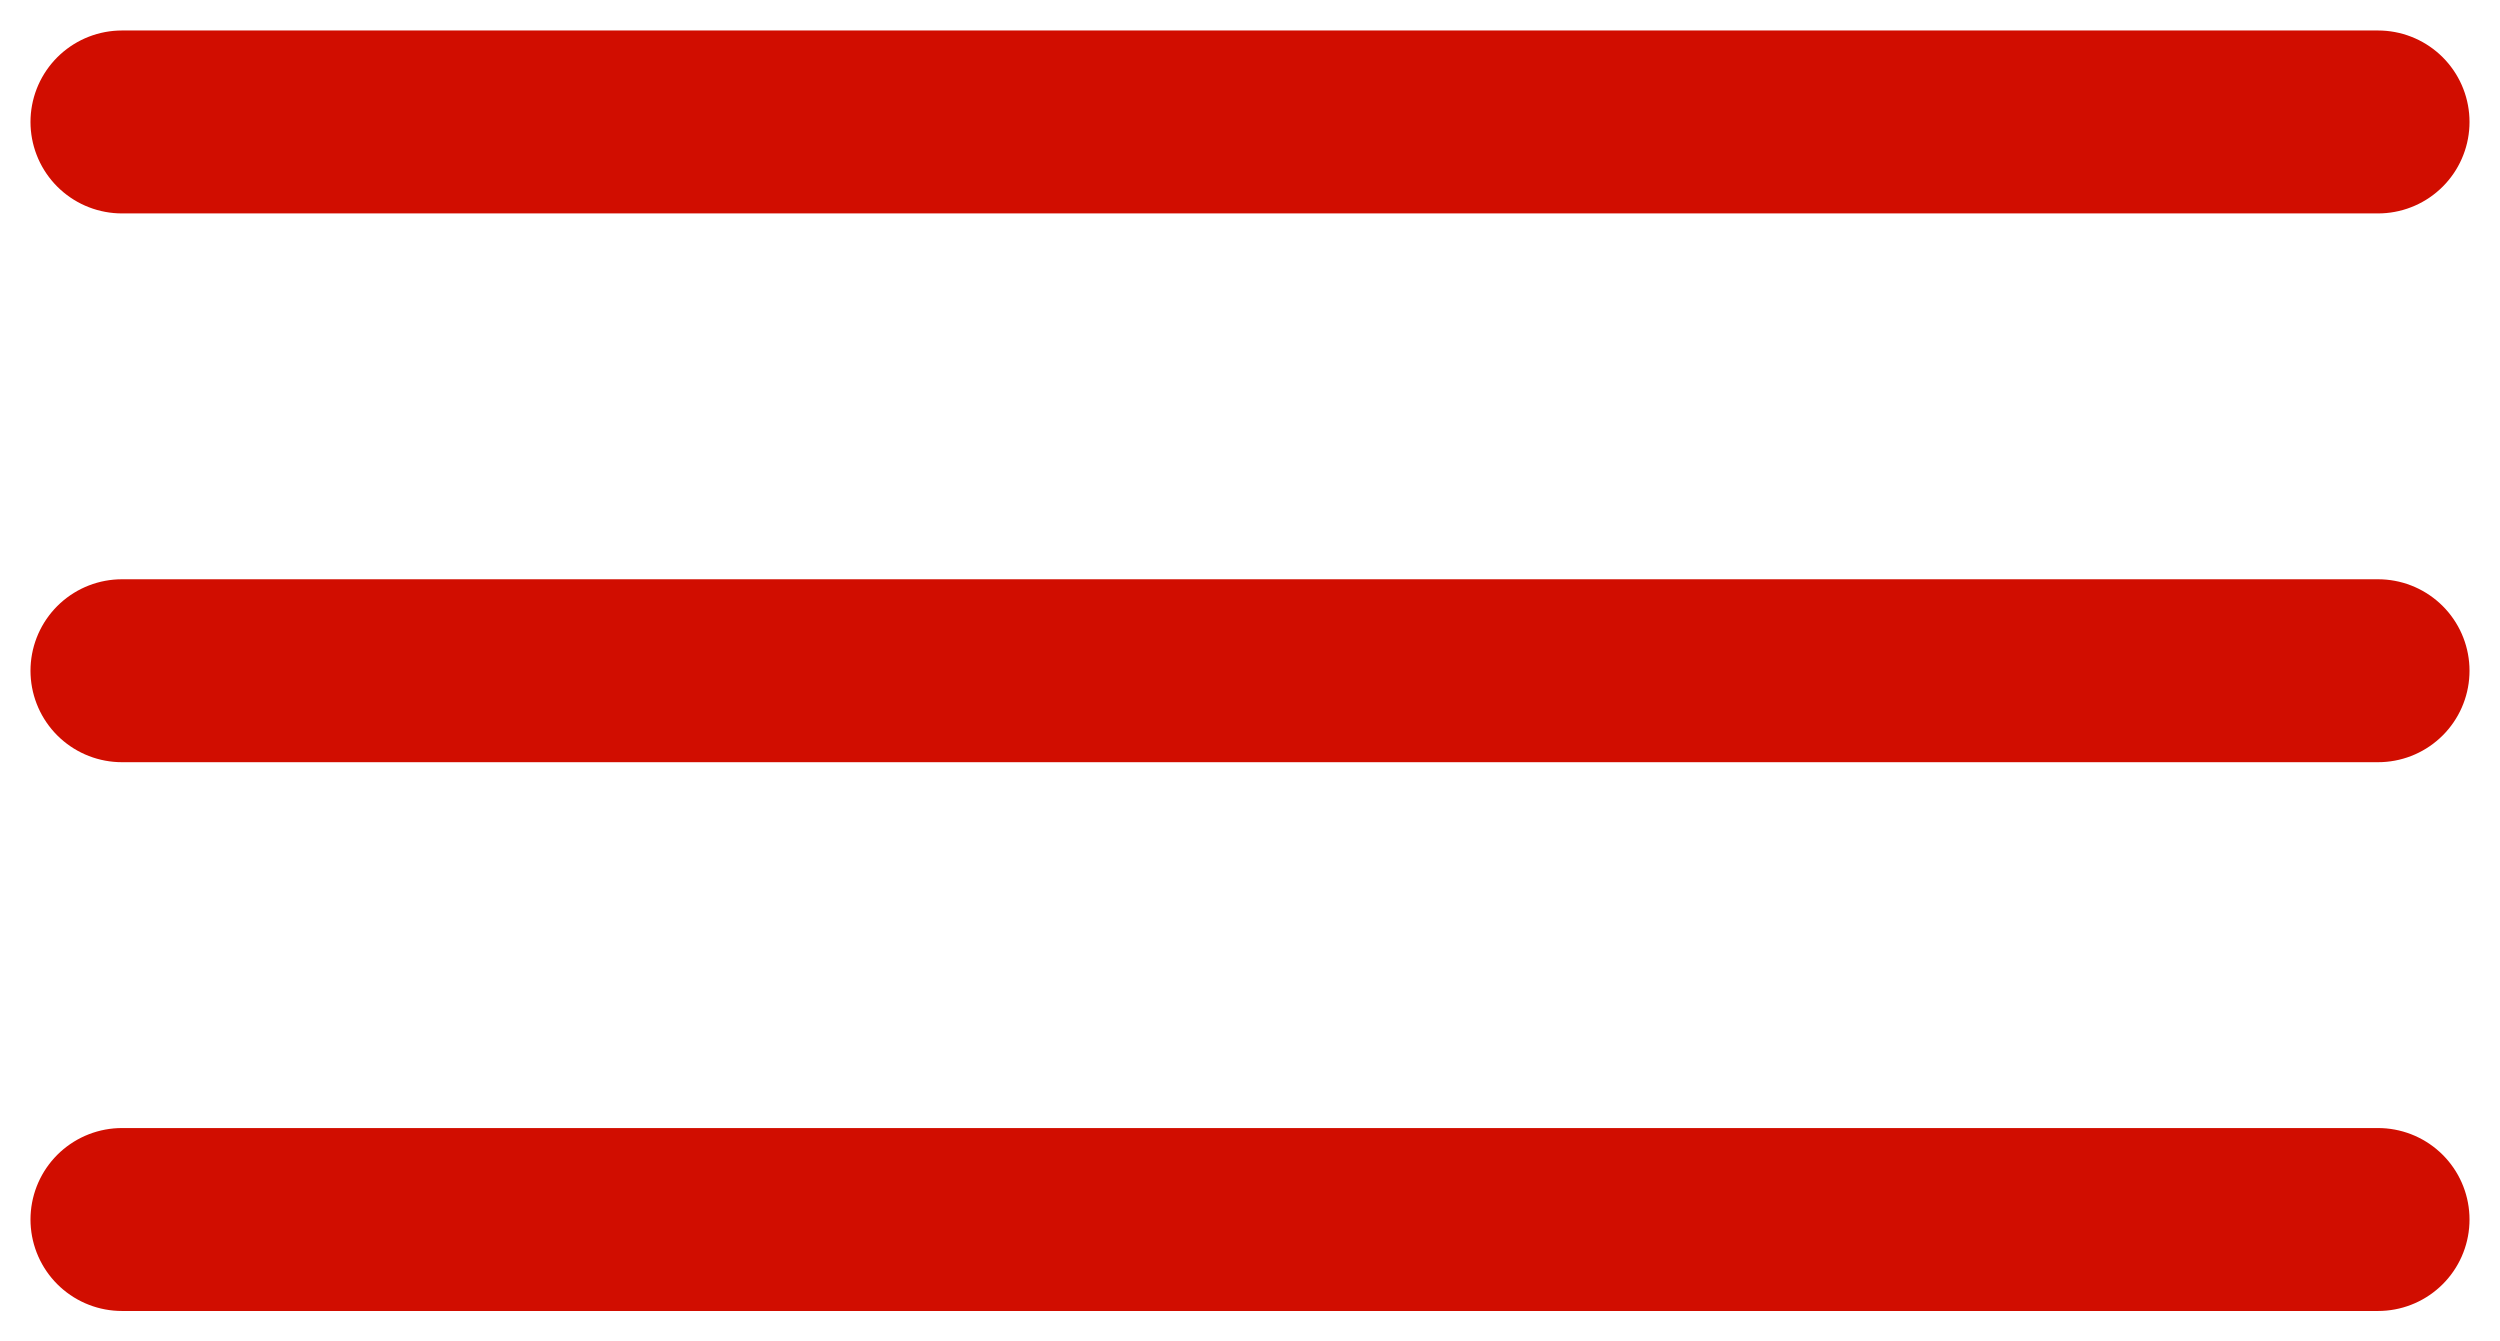
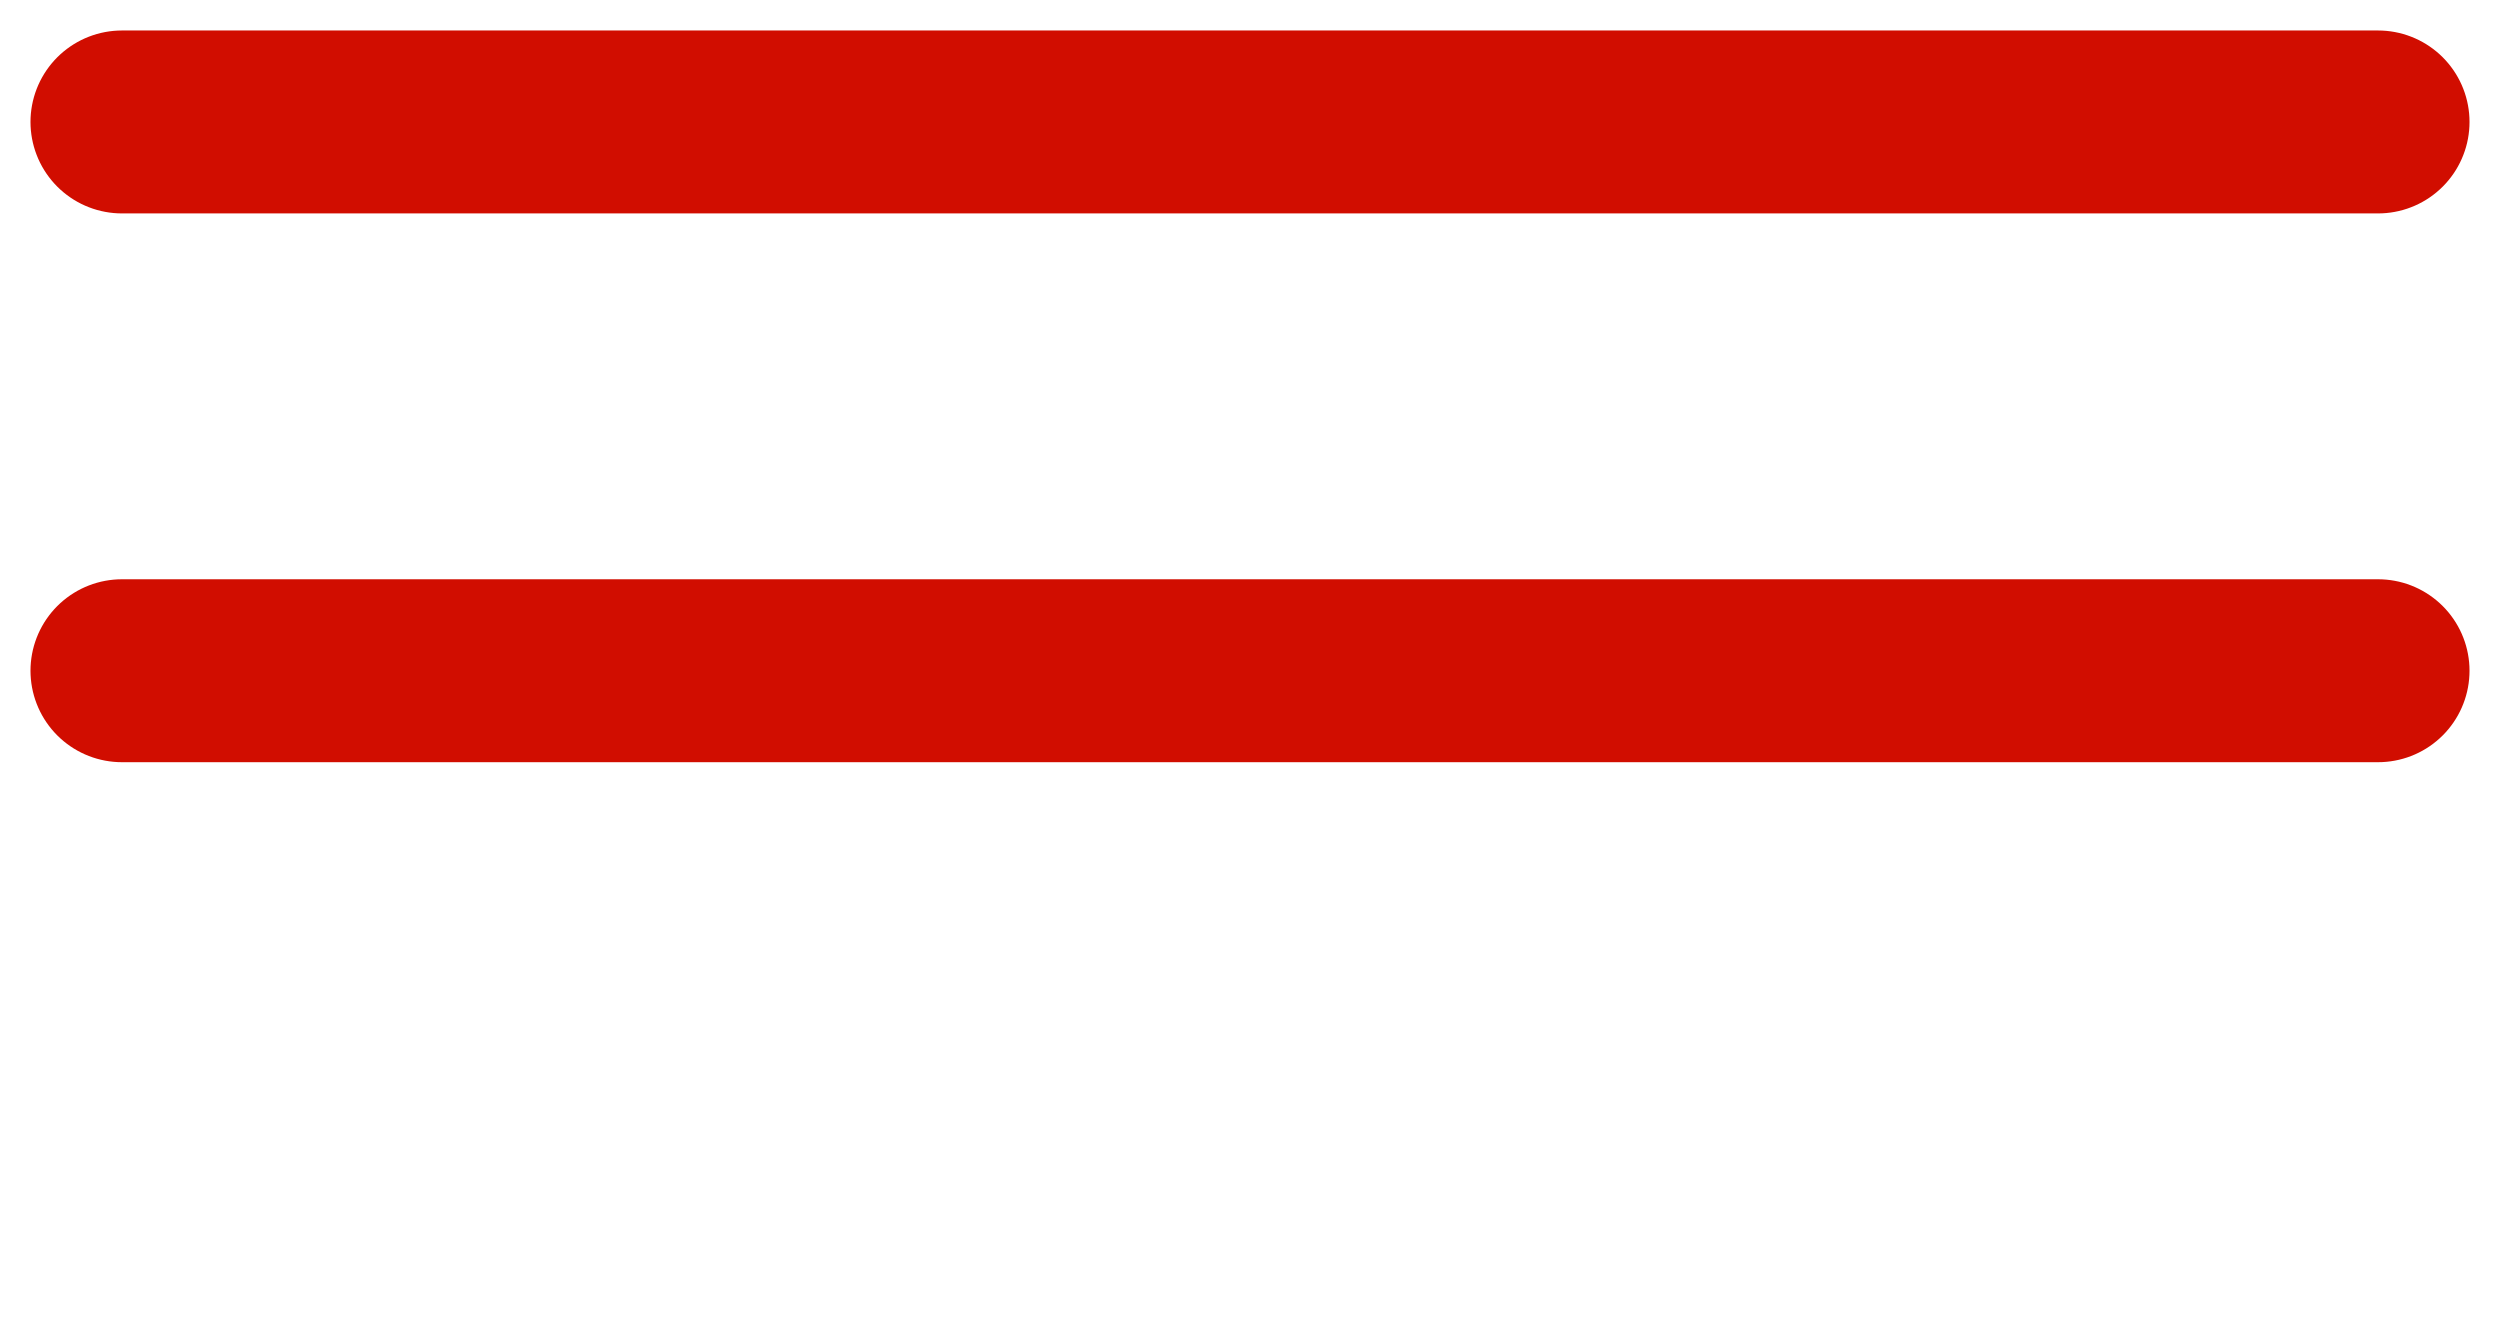
<svg xmlns="http://www.w3.org/2000/svg" width="41" height="22" viewBox="0 0 41 22" fill="none">
  <path d="M2 2H39" stroke="#D10D00" stroke-width="3" stroke-linecap="round" />
  <path d="M2 11H39" stroke="#D10D00" stroke-width="3" stroke-linecap="round" />
-   <path d="M2 20H39" stroke="#D10D00" stroke-width="3" stroke-linecap="round" />
</svg>